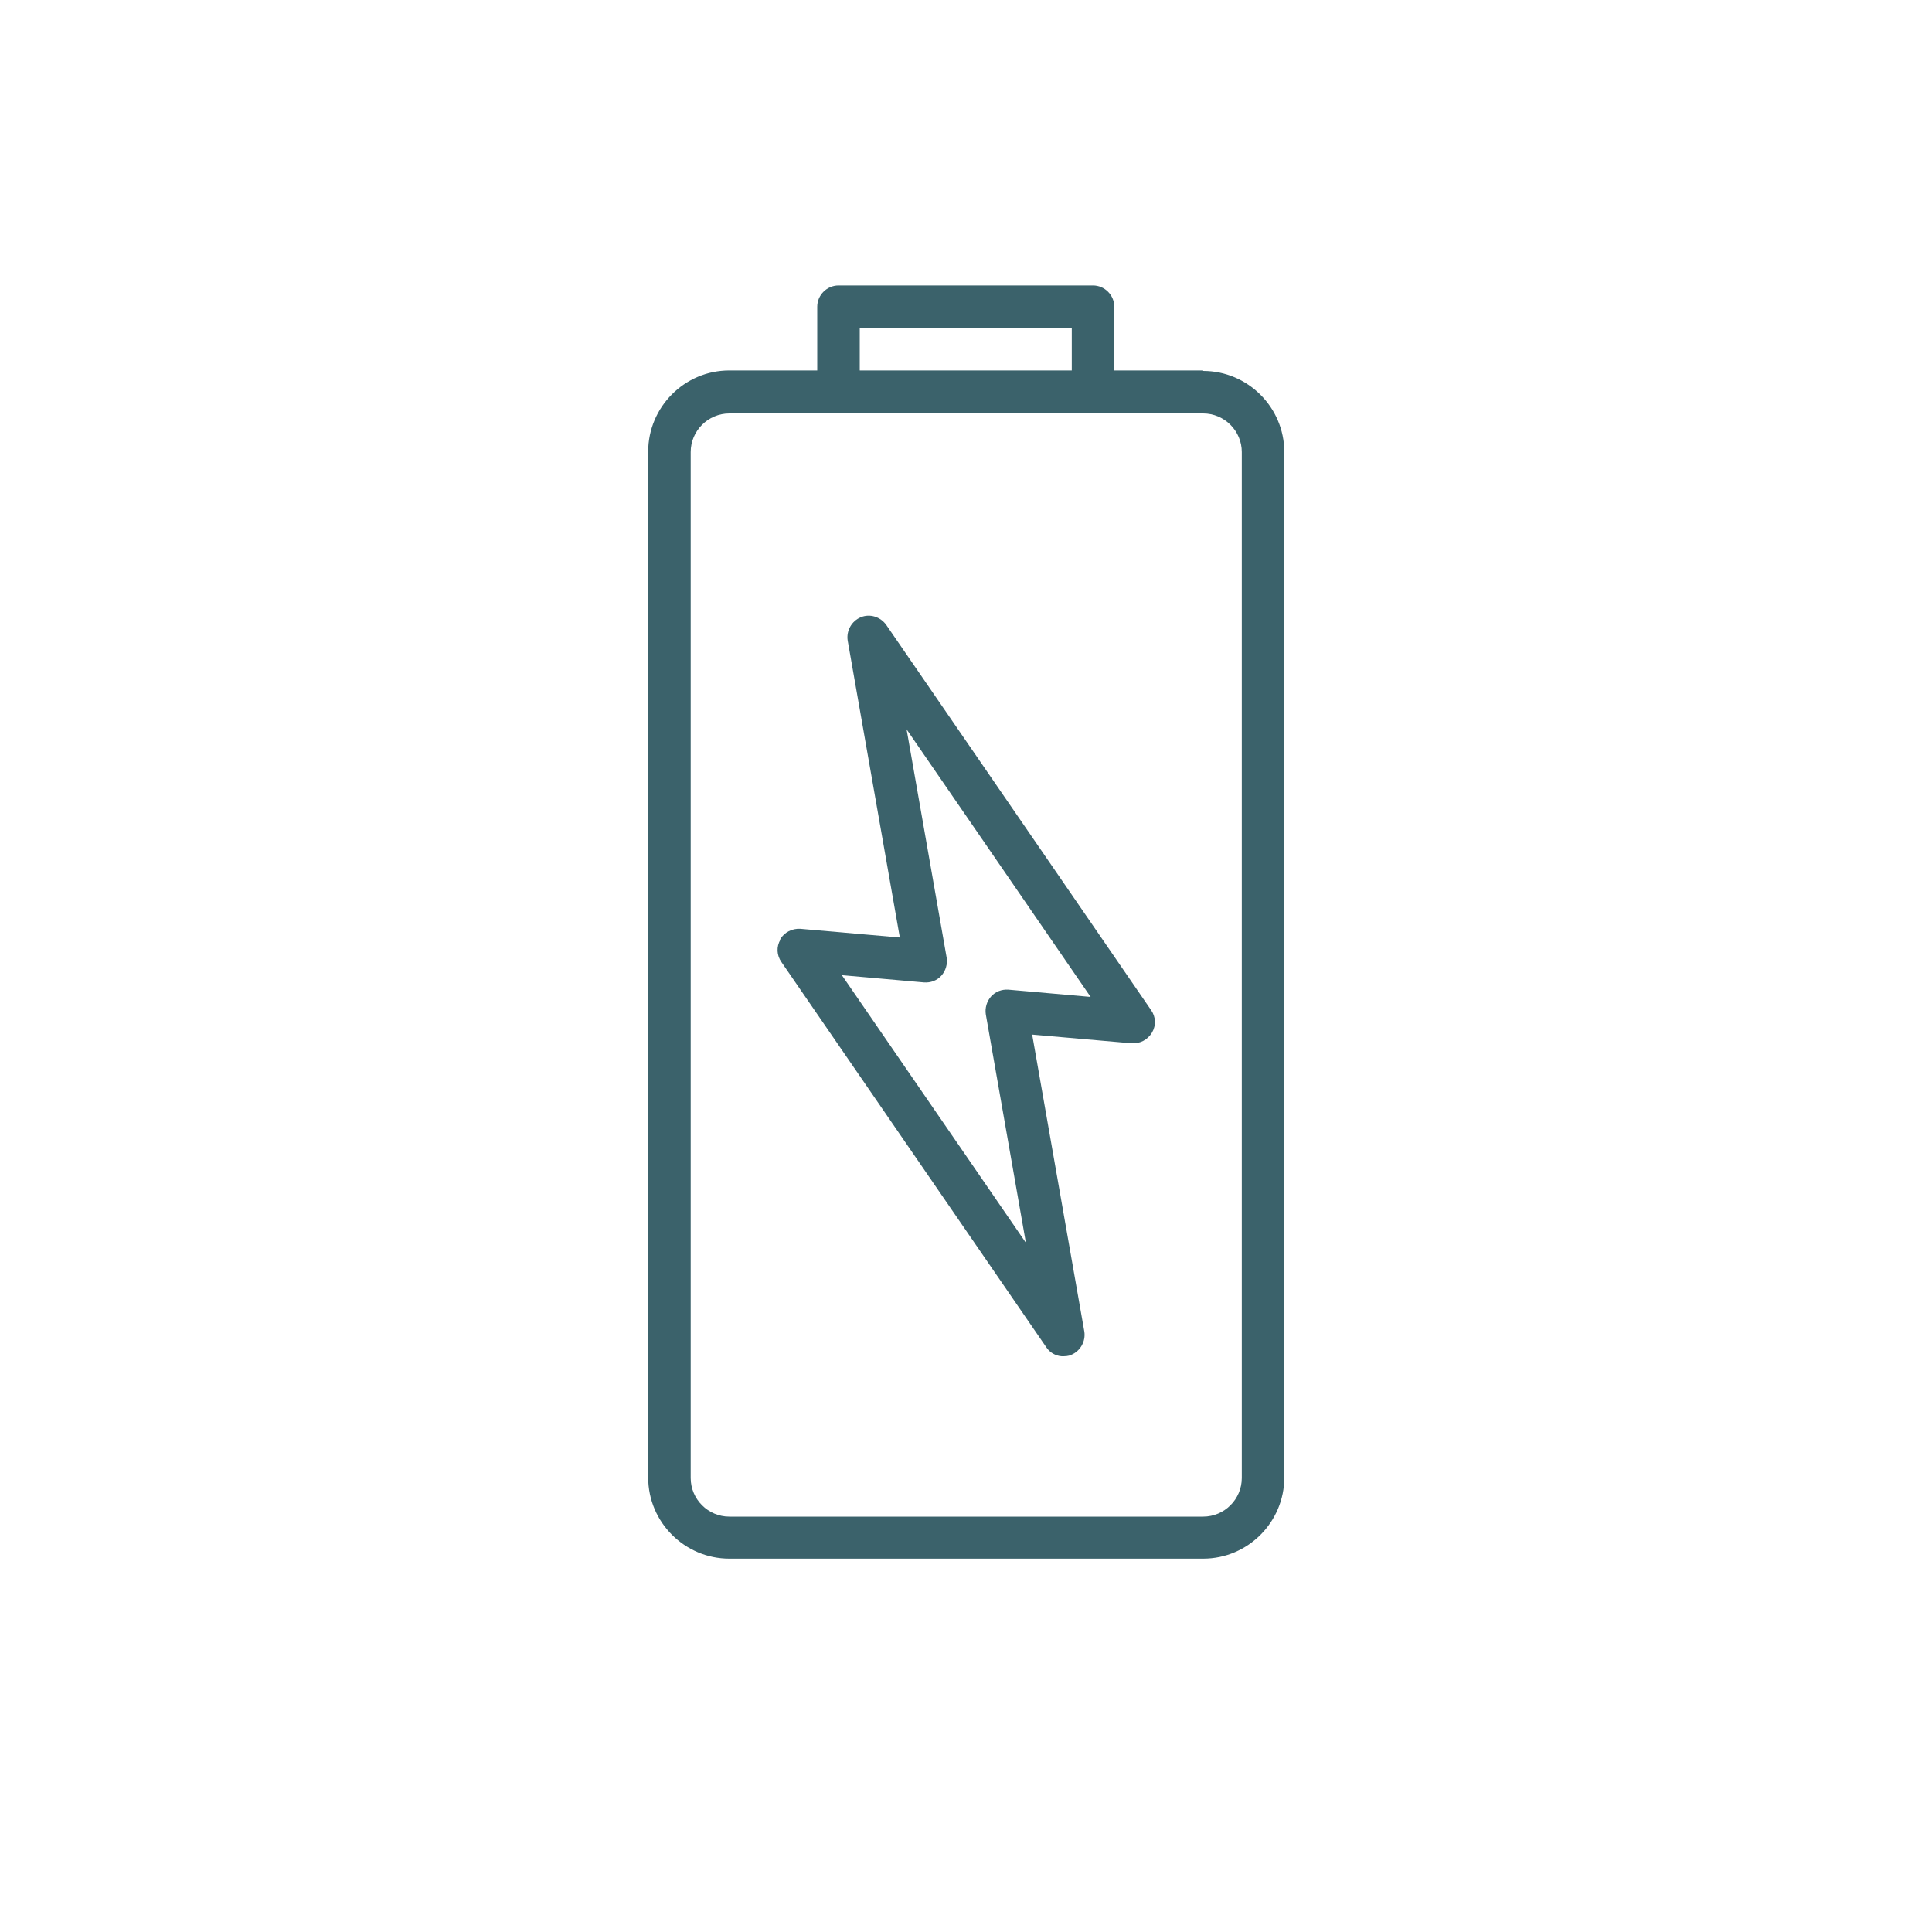
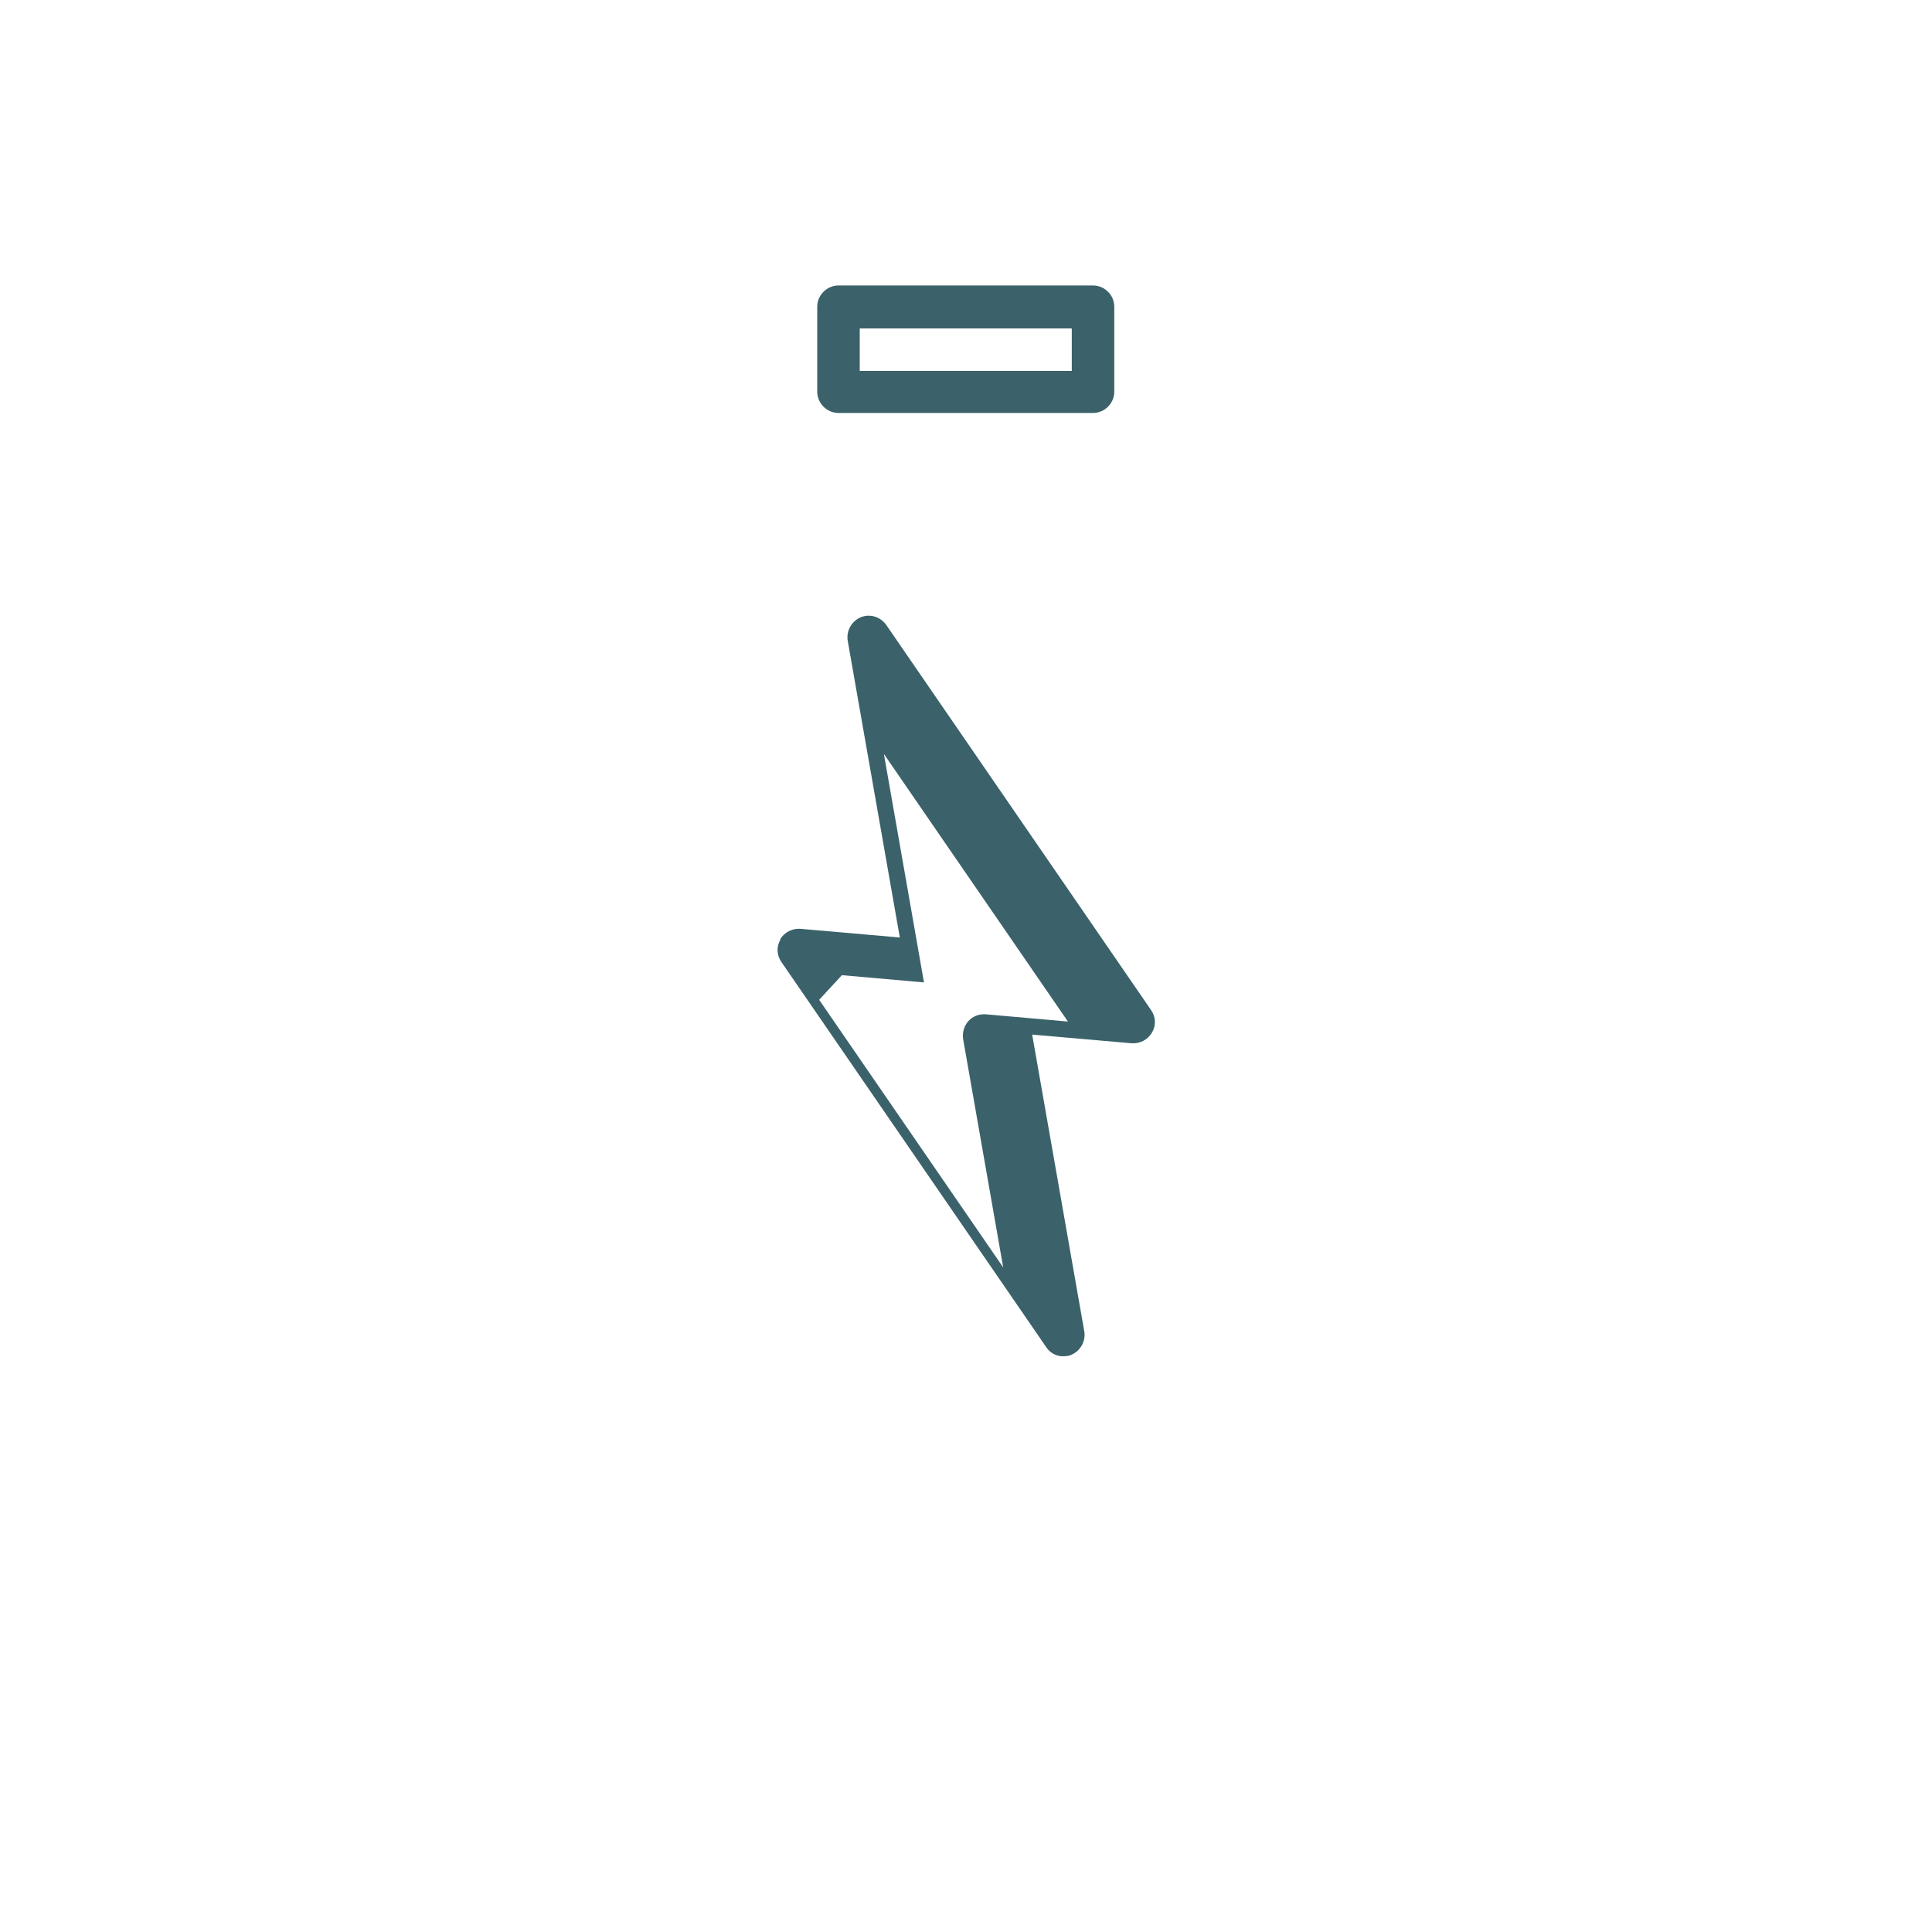
<svg xmlns="http://www.w3.org/2000/svg" viewBox="0 0 40 40" version="1.1" data-name="part 1" id="part_1">
  <defs>
    <style>
      .cls-1 {
        fill: #3b626b;
        stroke-width: 0px;
      }
    </style>
  </defs>
  <g data-name="Enhanced energy" id="Enhanced_energy">
    <g>
      <path d="M17.36,8.55h5.27c.24,0,.44-.2.44-.44v-1.76c0-.24-.2-.44-.44-.44h-5.27c-.24,0-.44.2-.44.44v1.76c0,.24.2.44.44.44ZM17.8,6.8h4.39v.88h-4.39v-.88Z" class="cls-1" />
-       <path d="M16.16,19.45c-.09.15-.08.33.02.47l5.48,7.97c.07.11.19.18.32.19.07,0,.14,0,.2-.03.19-.08.3-.28.27-.48l-1.08-6.15,2.06.18c.17.01.33-.07.42-.22.09-.15.08-.33-.02-.47l-5.48-7.97c-.12-.17-.34-.24-.53-.16-.19.08-.3.28-.27.48l1.08,6.15-2.06-.18c-.17-.01-.33.07-.42.22ZM17.43,20.19l1.7.15c.14.01.27-.04.36-.14.09-.1.13-.24.11-.37l-.83-4.73,3.81,5.54-1.7-.15c-.14-.01-.27.04-.36.14-.09.1-.13.24-.11.37l.83,4.73h0s-3.81-5.54-3.81-5.54Z" class="cls-1" />
-       <path d="M24.91,7.67h-9.81c-.93,0-1.68.76-1.68,1.68v21.24c0,.93.76,1.68,1.68,1.68h9.81c.93,0,1.68-.76,1.68-1.68V9.36c0-.93-.76-1.68-1.68-1.68ZM25.71,30.6c0,.44-.36.8-.8.8h-9.81c-.44,0-.8-.36-.8-.8V9.36c0-.44.36-.8.8-.8h9.81c.44,0,.8.36.8.8v21.24h0Z" class="cls-1" />
+       <path d="M16.16,19.45c-.09.15-.08.33.02.47l5.48,7.97c.07.11.19.18.32.19.07,0,.14,0,.2-.03.19-.08.3-.28.27-.48l-1.08-6.15,2.06.18c.17.01.33-.07.42-.22.09-.15.08-.33-.02-.47l-5.48-7.97c-.12-.17-.34-.24-.53-.16-.19.08-.3.28-.27.48l1.08,6.15-2.06-.18c-.17-.01-.33.07-.42.22ZM17.43,20.19l1.7.15l-.83-4.73,3.81,5.54-1.7-.15c-.14-.01-.27.04-.36.14-.09.1-.13.24-.11.37l.83,4.73h0s-3.81-5.54-3.81-5.54Z" class="cls-1" />
    </g>
  </g>
</svg>